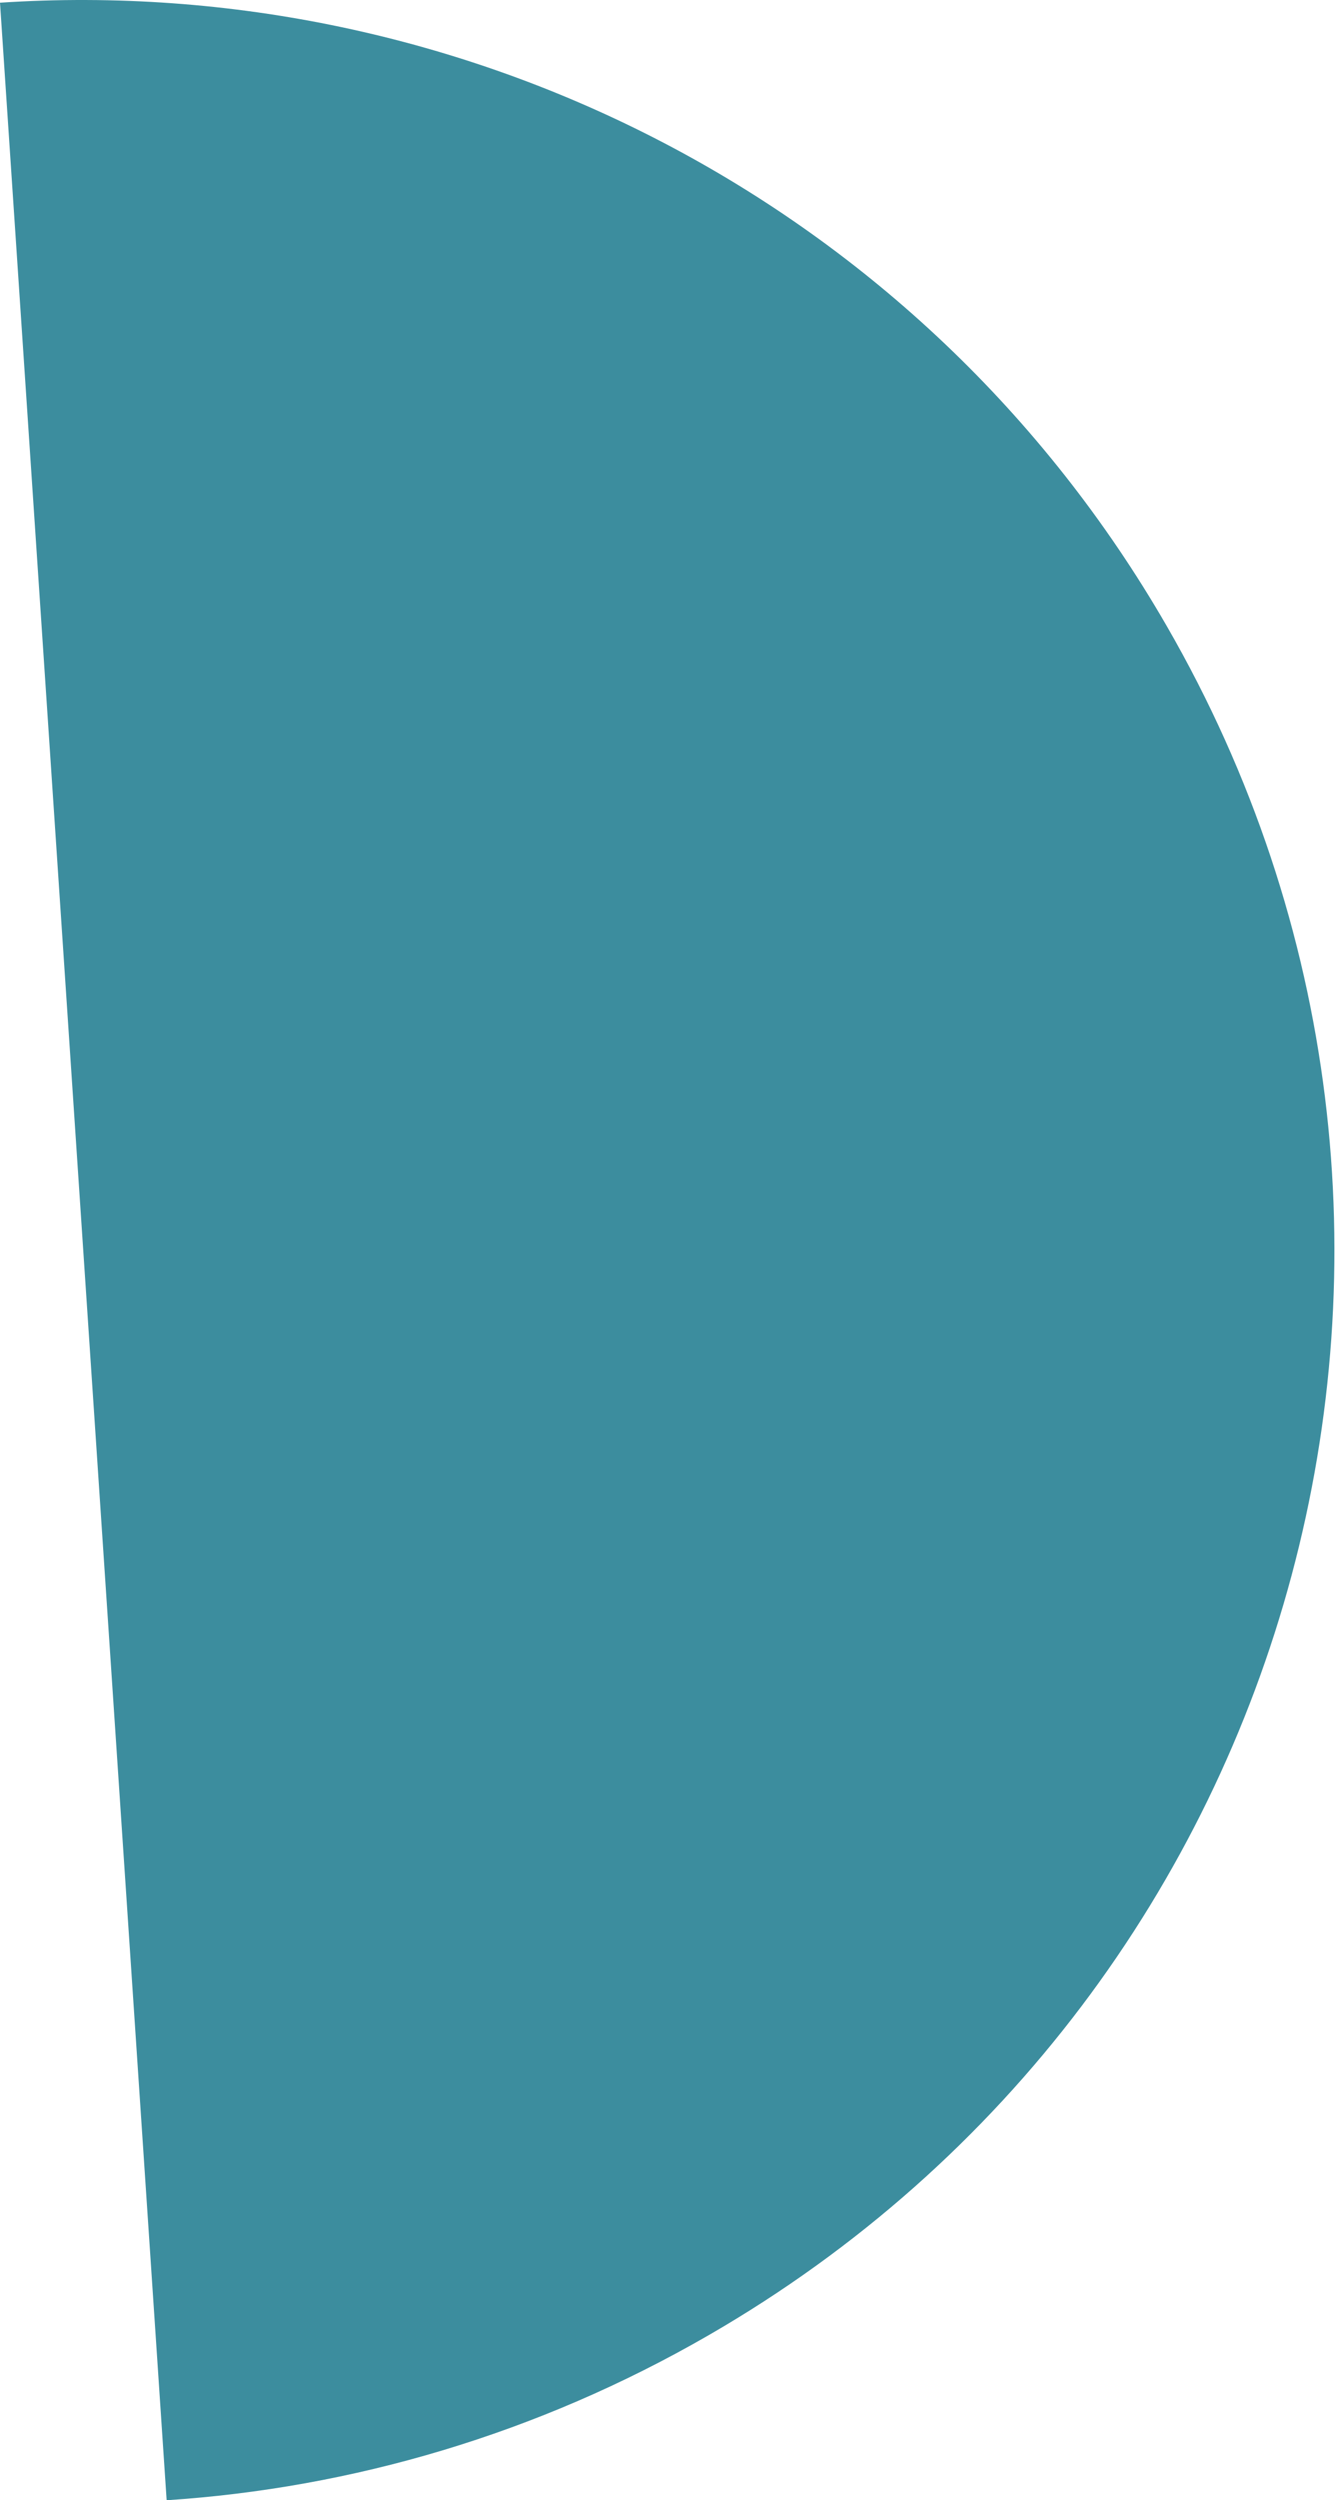
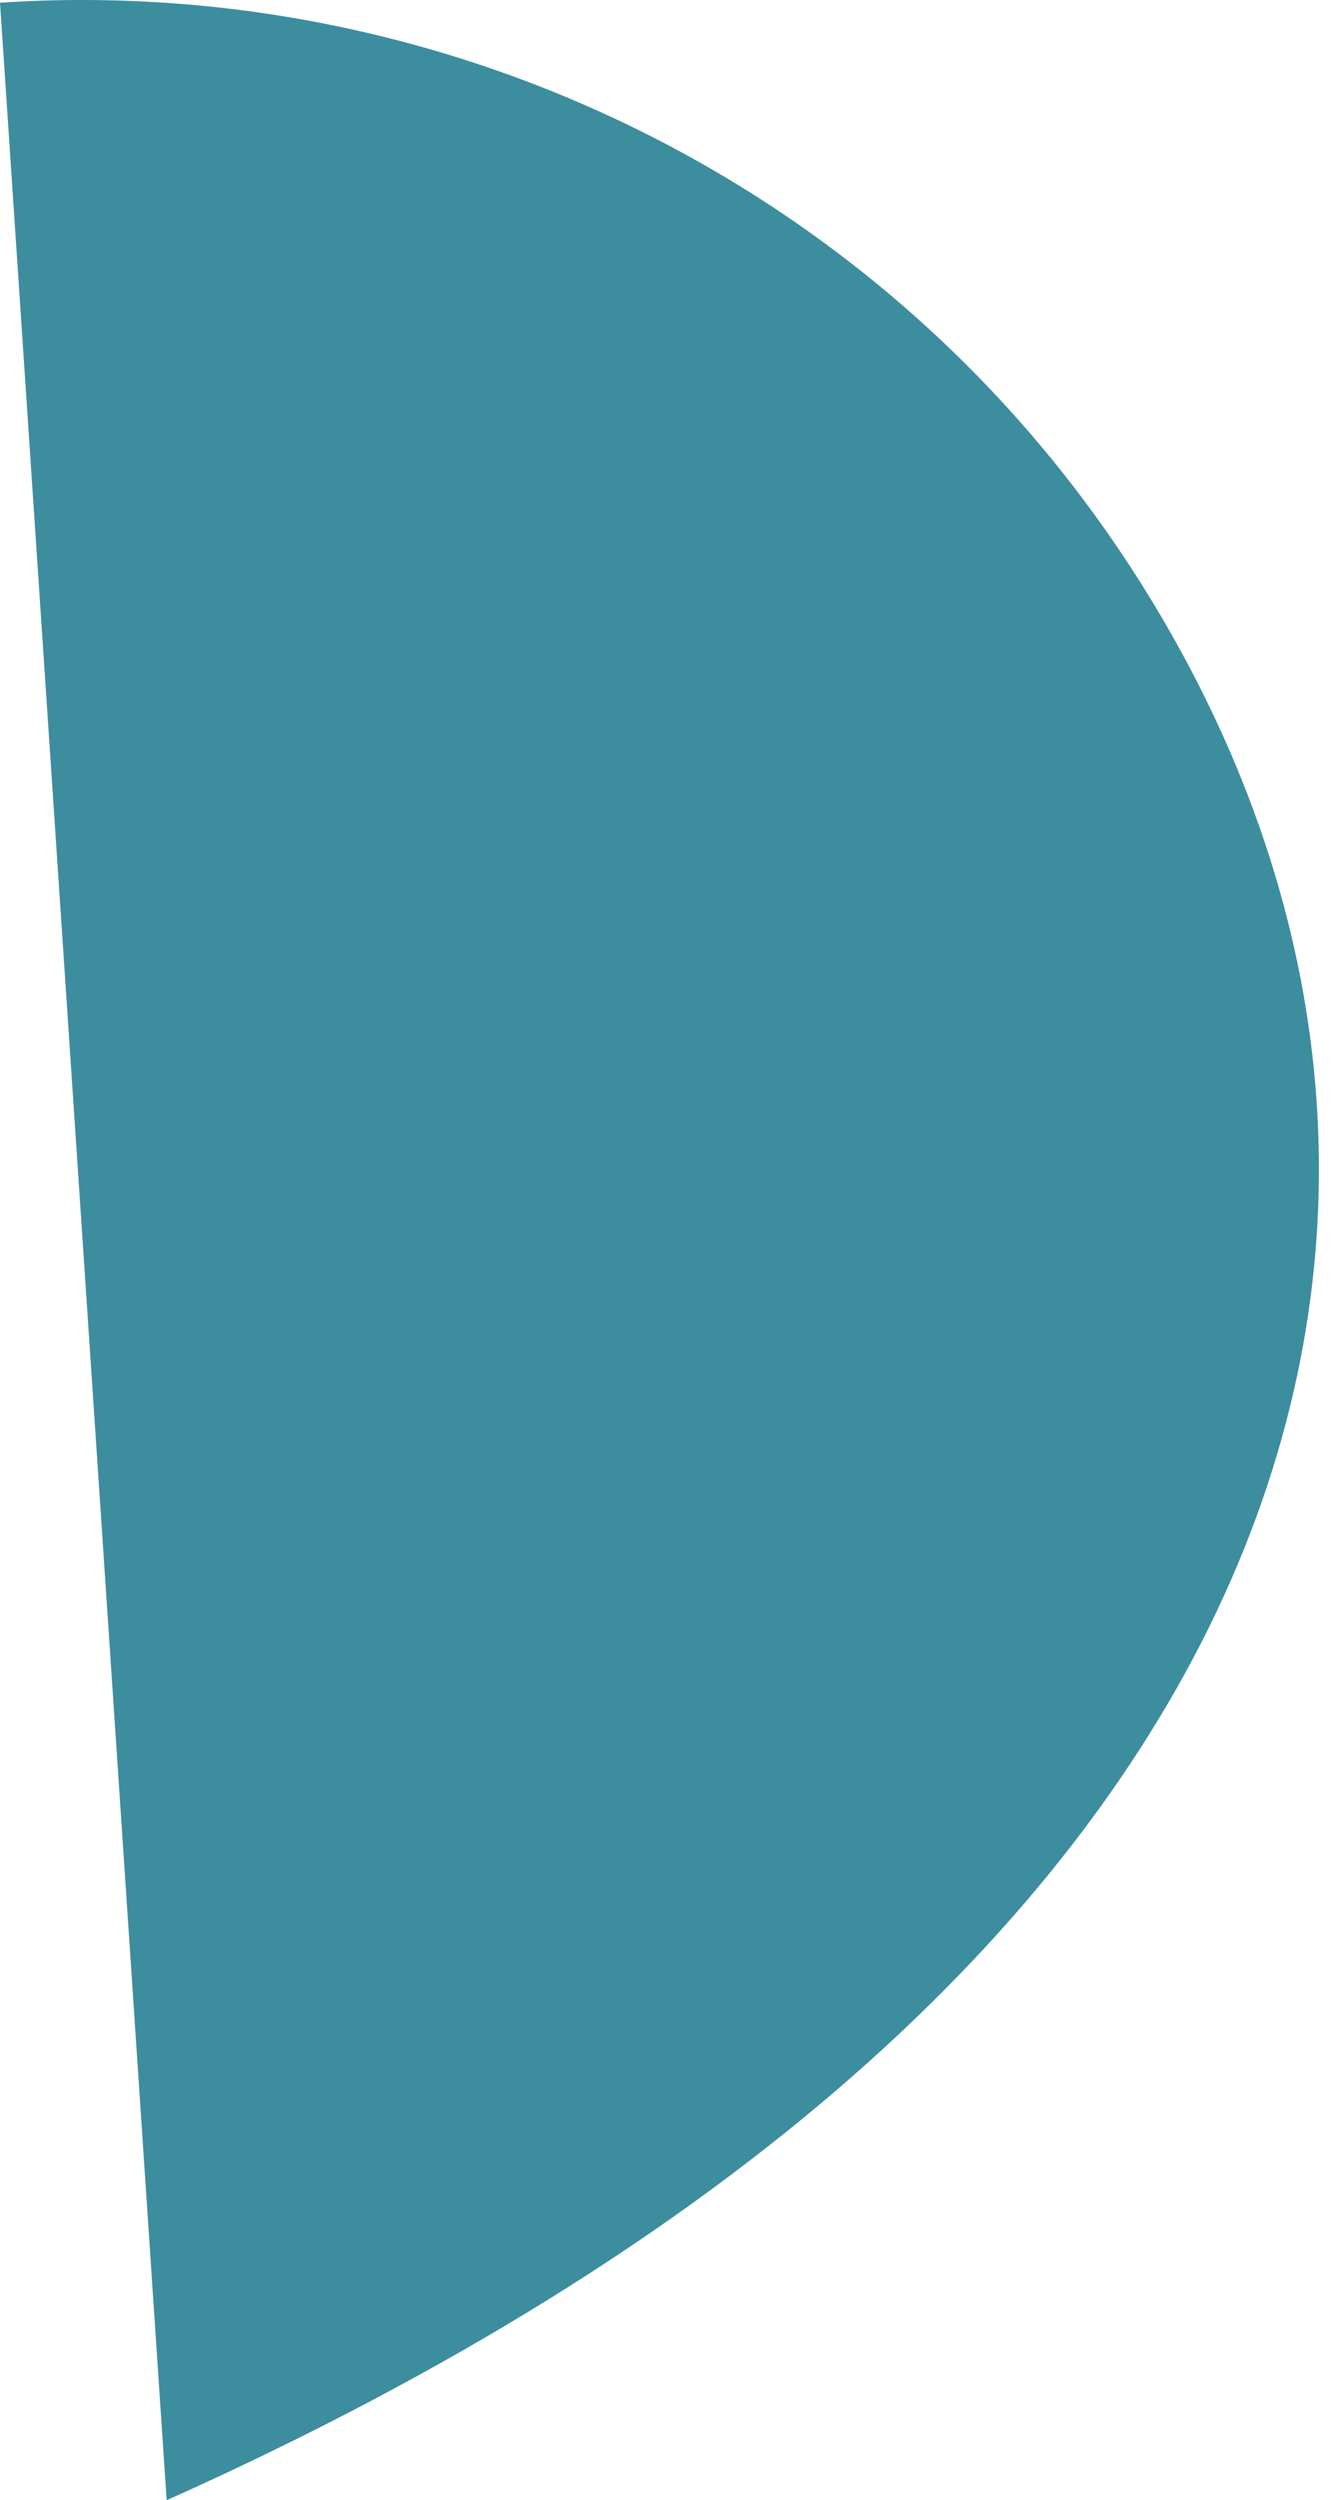
<svg xmlns="http://www.w3.org/2000/svg" width="85" height="159" viewBox="0 0 85 159" fill="none">
-   <path fill-rule="evenodd" clip-rule="evenodd" d="M74.224 39.799C58.551 12.652 29.3 -1.758 0 0.172L10.603 159C22.384 158.225 34.174 154.804 45.09 148.502C83.159 126.534 96.201 77.863 74.224 39.799Z" fill="#3C8D9E" />
+   <path fill-rule="evenodd" clip-rule="evenodd" d="M74.224 39.799C58.551 12.652 29.3 -1.758 0 0.172L10.603 159C83.159 126.534 96.201 77.863 74.224 39.799Z" fill="#3C8D9E" />
</svg>